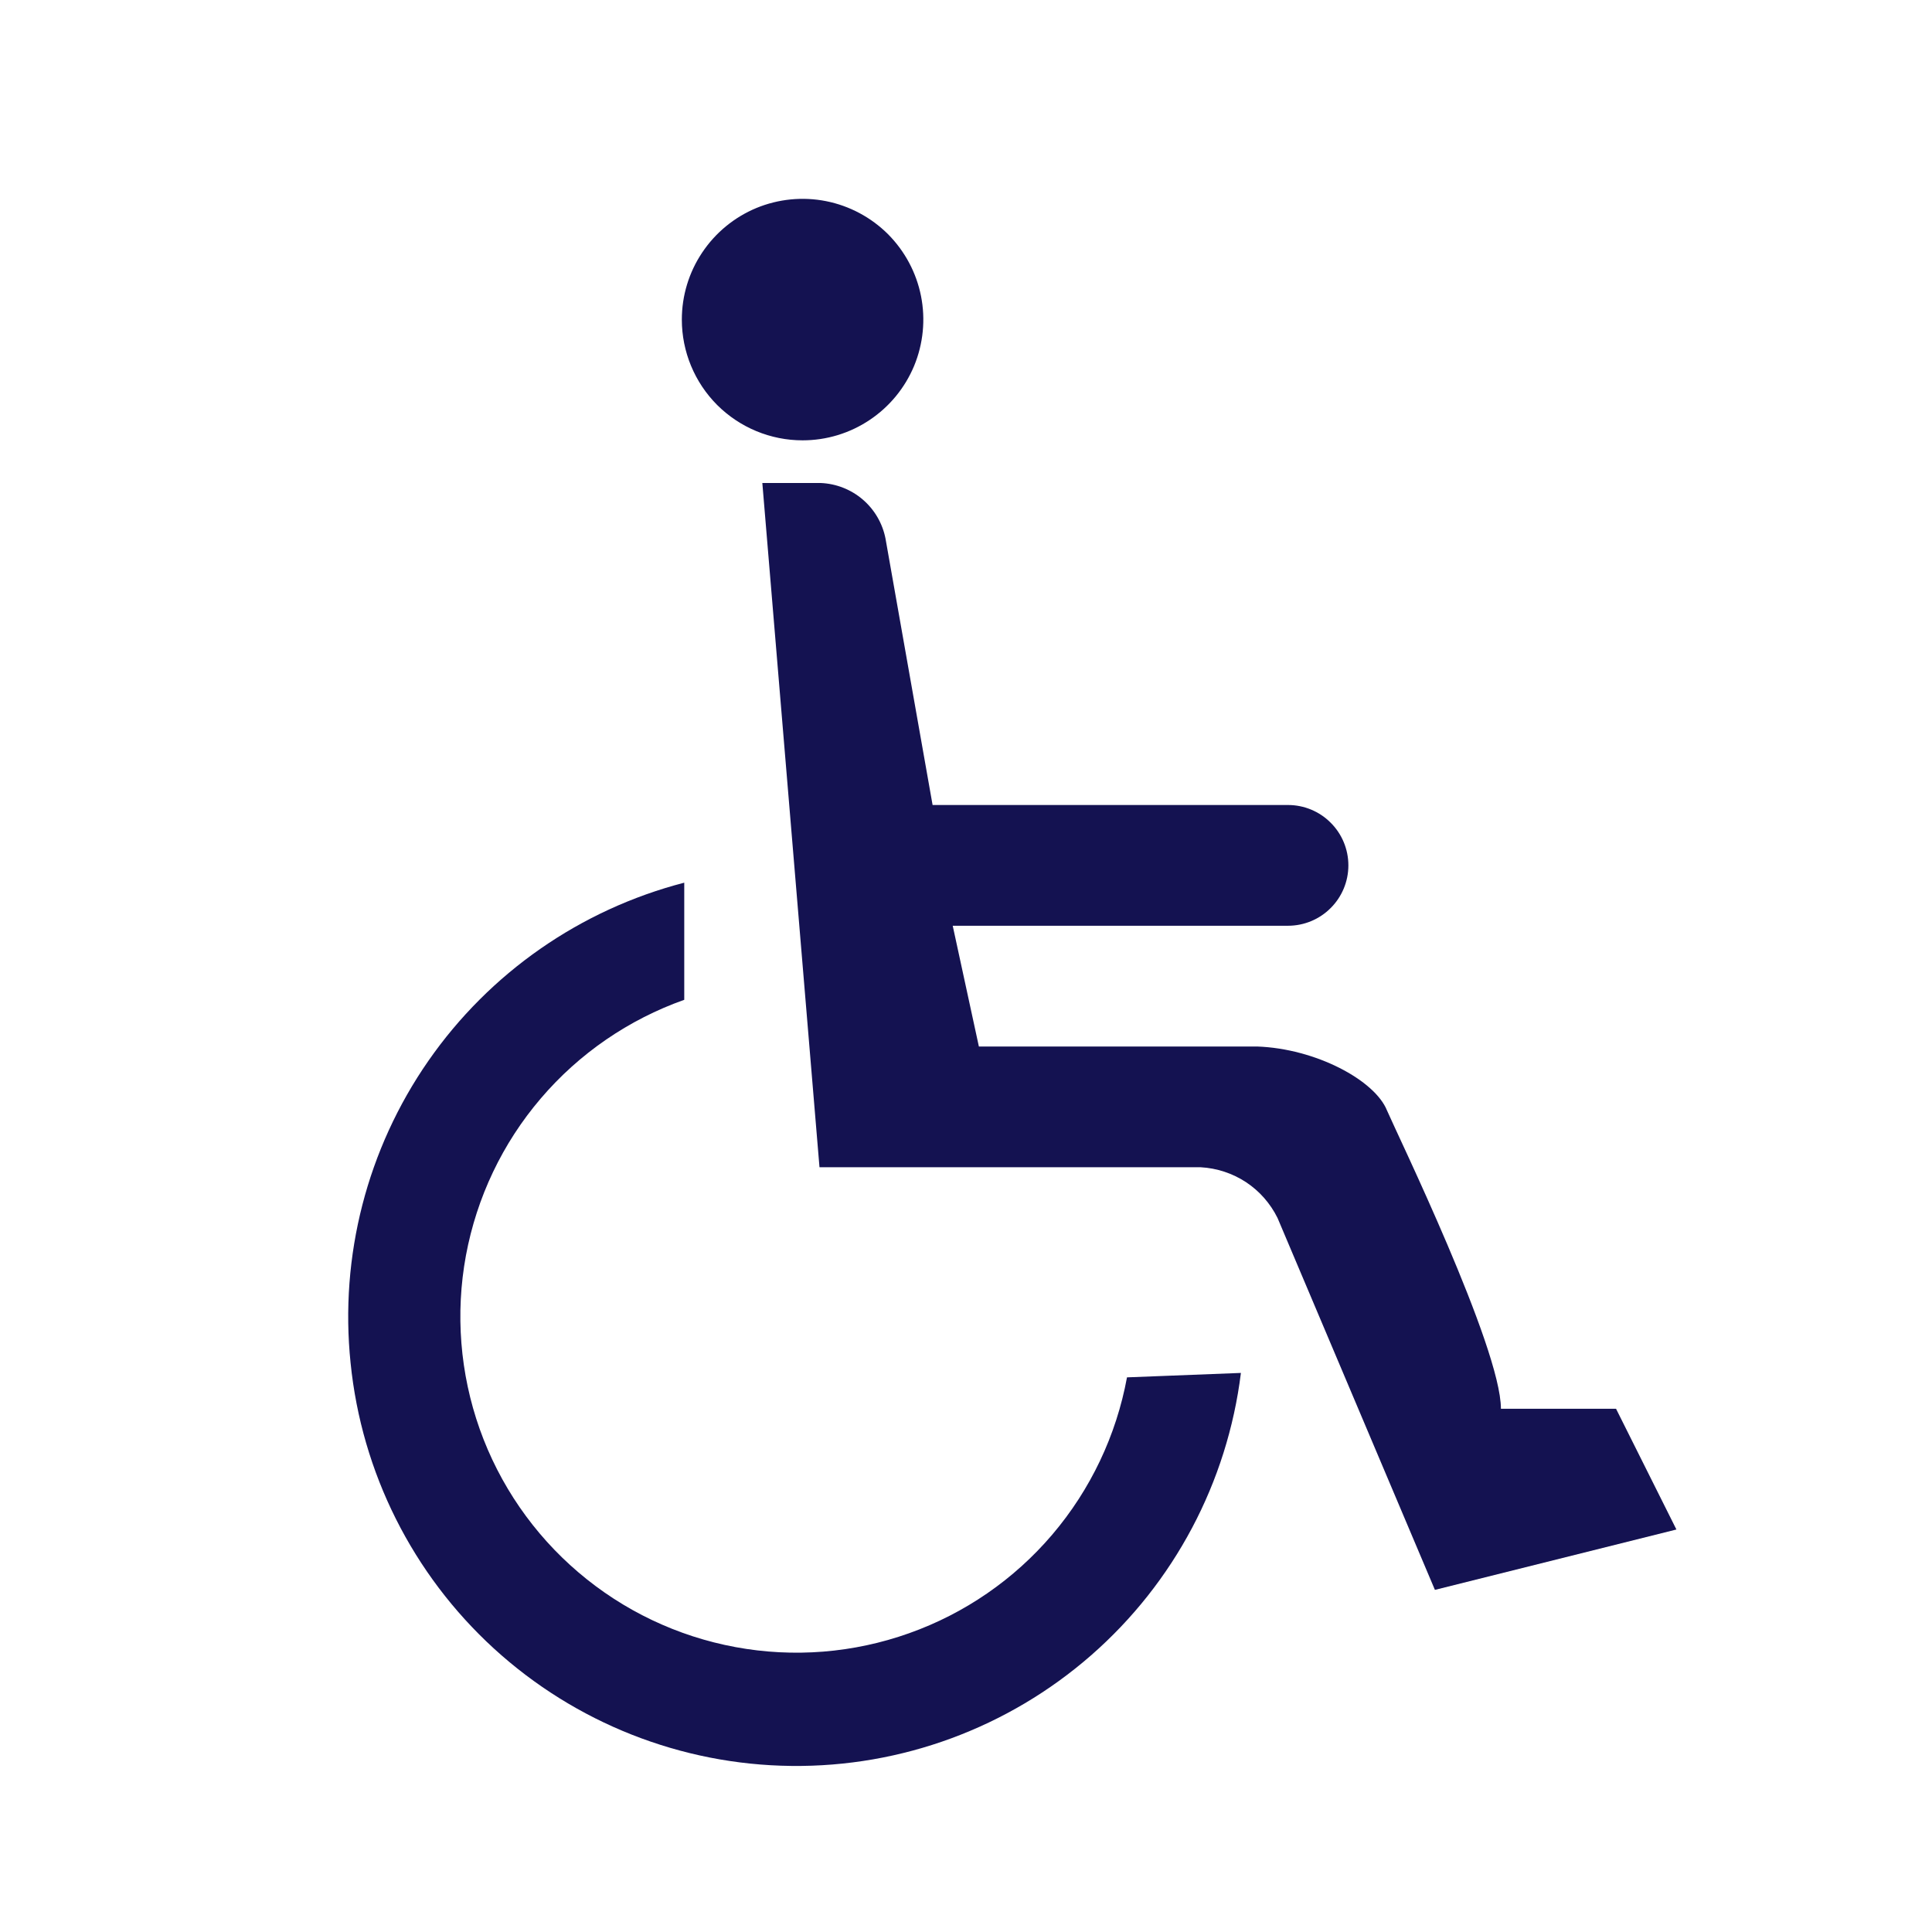
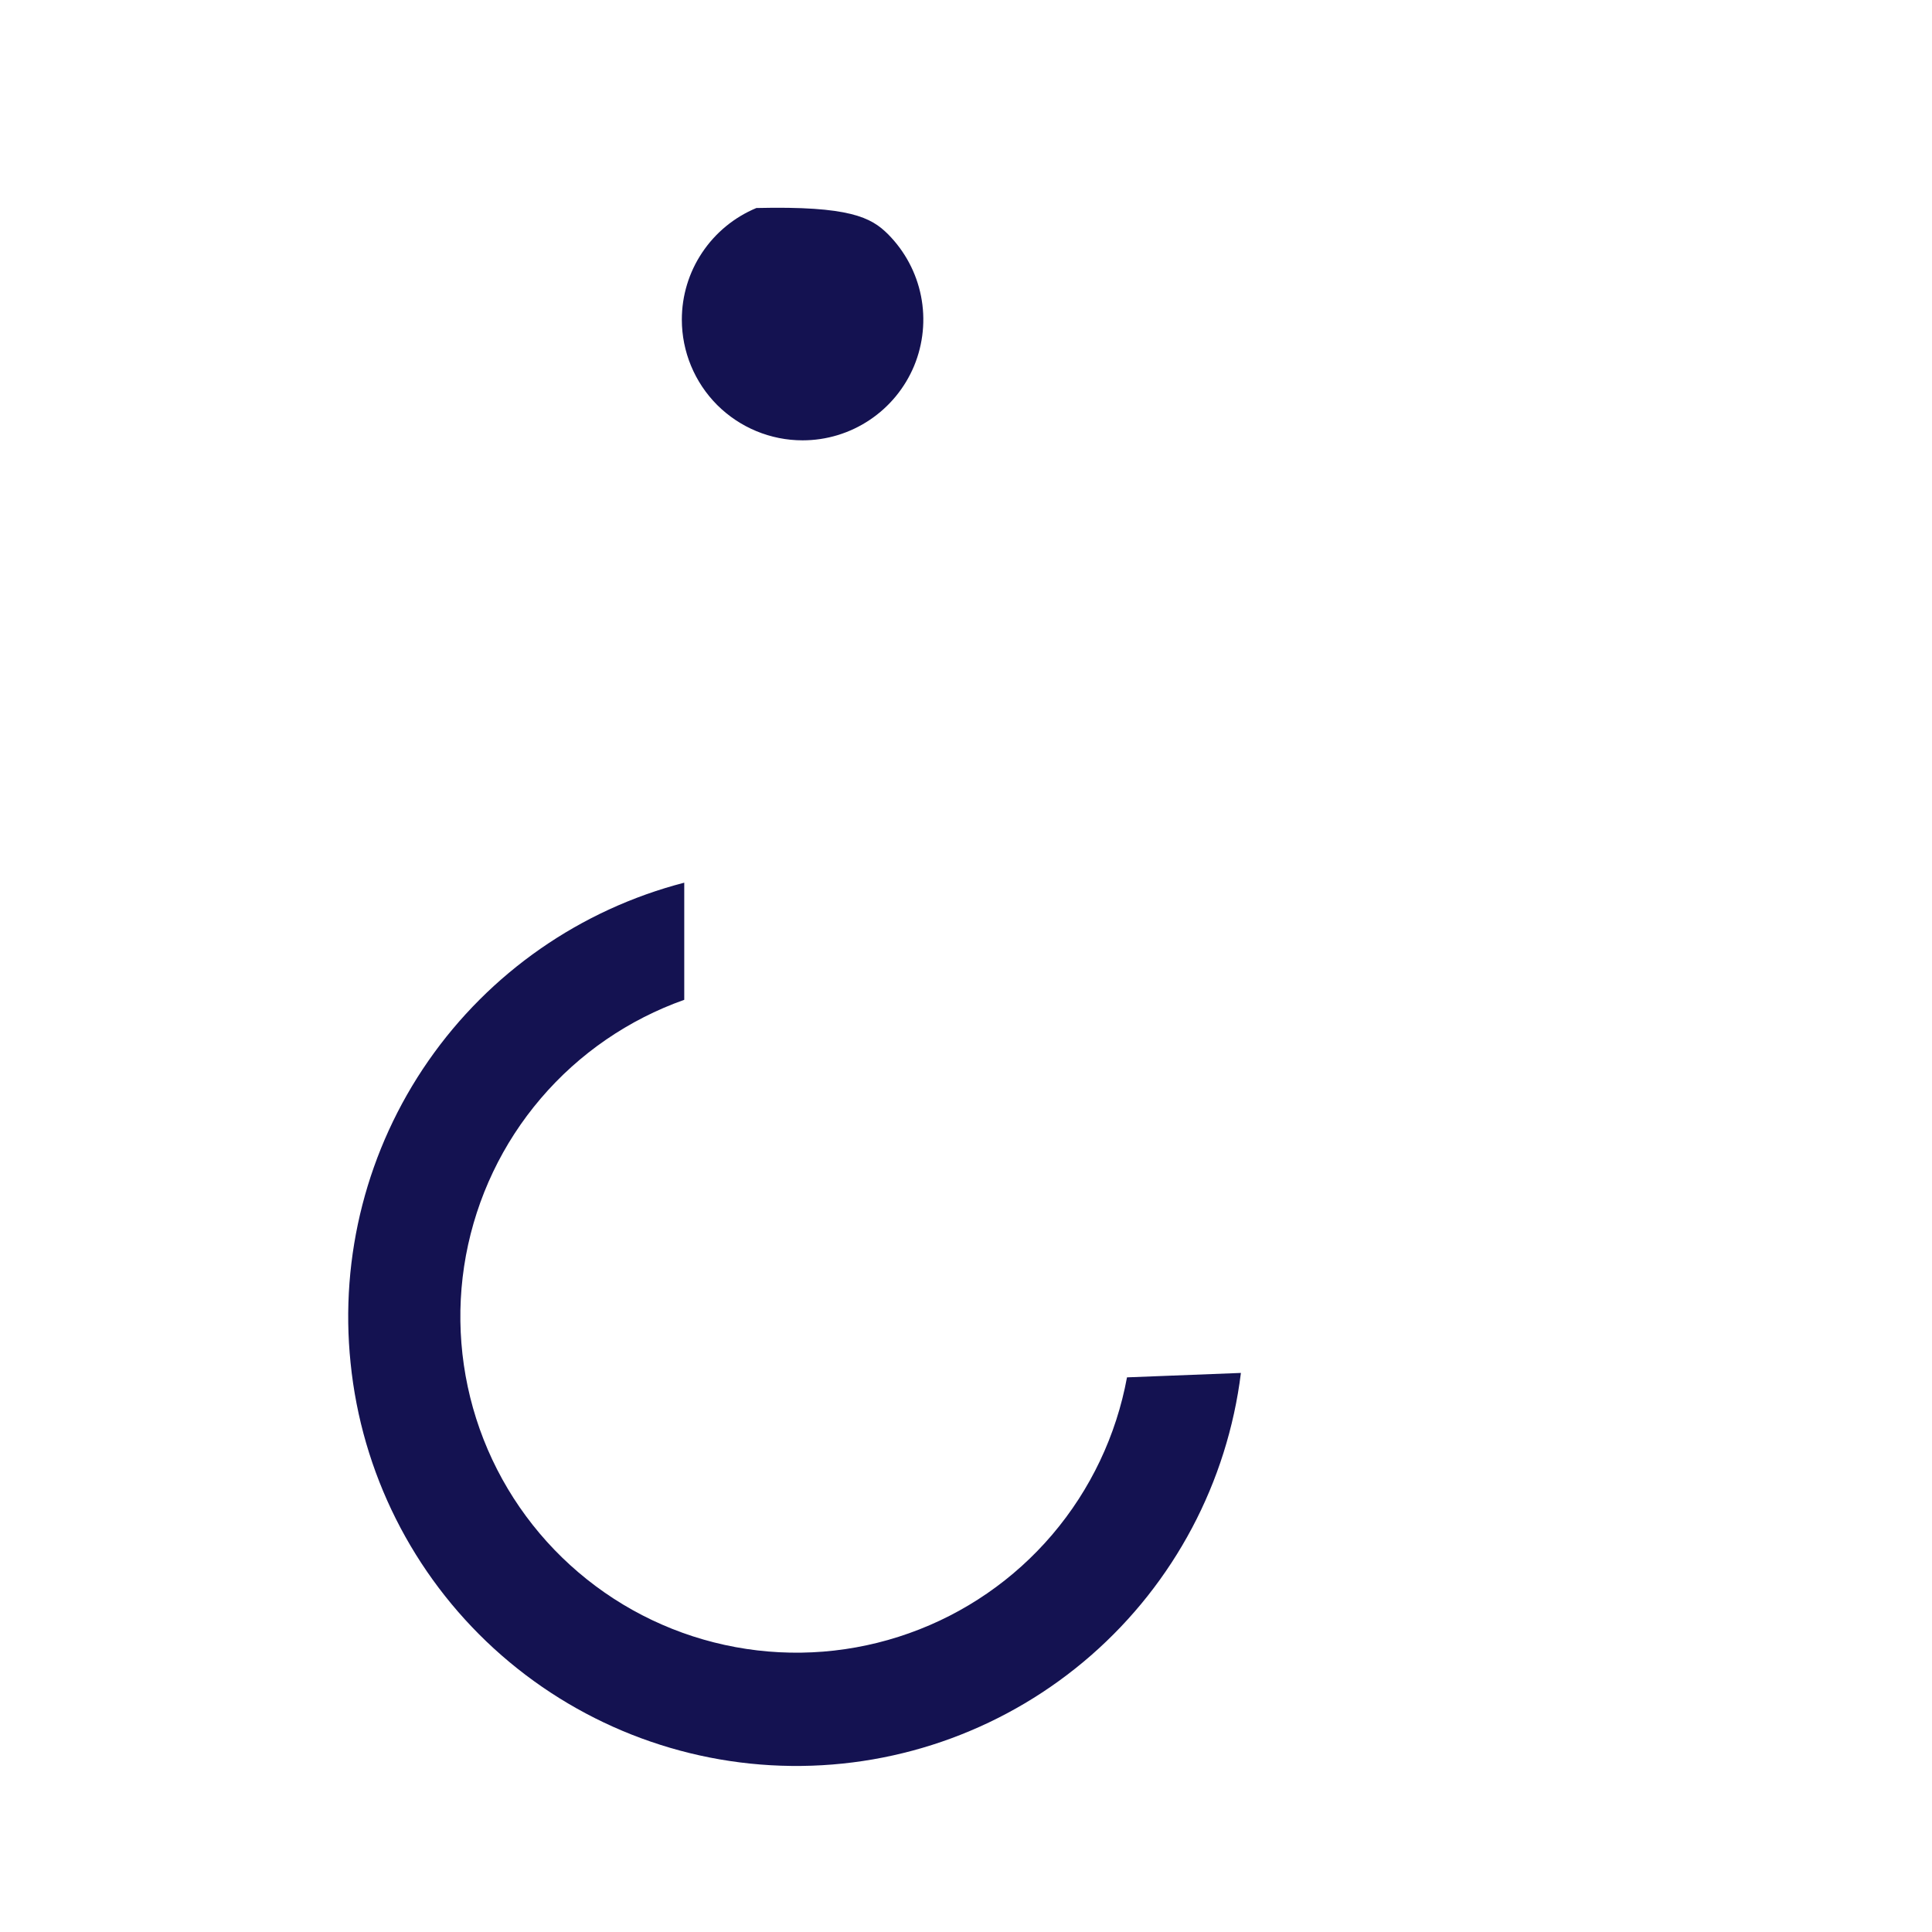
<svg xmlns="http://www.w3.org/2000/svg" width="24" height="24" viewBox="0 0 24 24" fill="none">
  <path fill-rule="evenodd" clip-rule="evenodd" d="M4.355 16.93C4.218 15.604 4.561 14.273 5.321 13.179C6.082 12.084 7.21 11.299 8.5 10.965V12.42C7.809 12.665 7.194 13.087 6.718 13.645C6.242 14.202 5.922 14.875 5.788 15.596C5.655 16.317 5.714 17.061 5.959 17.752C6.204 18.442 6.627 19.057 7.185 19.532C7.743 20.008 8.416 20.328 9.137 20.461C9.858 20.594 10.601 20.535 11.292 20.289C11.983 20.044 12.597 19.621 13.072 19.063C13.547 18.505 13.867 17.831 14 17.11L15.415 17.055C15.247 18.413 14.585 19.662 13.554 20.563C12.524 21.463 11.198 21.953 9.829 21.937C8.461 21.922 7.146 21.402 6.136 20.479C5.126 19.555 4.492 18.292 4.355 16.93Z" fill="#141251" />
-   <path fill-rule="evenodd" clip-rule="evenodd" d="M8.47 3.97C8.47 3.673 8.558 3.383 8.723 3.137C8.888 2.89 9.122 2.698 9.396 2.584C9.67 2.471 9.972 2.441 10.263 2.499C10.554 2.557 10.821 2.7 11.031 2.909C11.24 3.119 11.383 3.386 11.441 3.677C11.499 3.968 11.469 4.27 11.356 4.544C11.242 4.818 11.05 5.052 10.803 5.217C10.557 5.382 10.267 5.47 9.97 5.47C9.572 5.47 9.191 5.312 8.909 5.031C8.628 4.749 8.47 4.368 8.47 3.97Z" fill="#141251" />
-   <path fill-rule="evenodd" clip-rule="evenodd" d="M20.075 17.5H18.645C18.645 16.74 17.35 14.075 17.23 13.795C17.08 13.42 16.345 13.025 15.615 13H12.16L11.835 11.5H16C16.199 11.5 16.39 11.421 16.53 11.28C16.671 11.14 16.75 10.949 16.75 10.75C16.75 10.551 16.671 10.36 16.53 10.22C16.39 10.079 16.199 10 16 10H11.585L11 6.69C10.963 6.501 10.863 6.33 10.717 6.205C10.571 6.08 10.387 6.008 10.195 6H9.47L10.18 14.5H14.915C15.116 14.511 15.31 14.575 15.478 14.685C15.646 14.796 15.781 14.95 15.87 15.13L17.825 19.75L20.825 19L20.075 17.5Z" fill="#141251" />
+   <path fill-rule="evenodd" clip-rule="evenodd" d="M8.47 3.97C8.47 3.673 8.558 3.383 8.723 3.137C8.888 2.89 9.122 2.698 9.396 2.584C10.554 2.557 10.821 2.7 11.031 2.909C11.24 3.119 11.383 3.386 11.441 3.677C11.499 3.968 11.469 4.27 11.356 4.544C11.242 4.818 11.05 5.052 10.803 5.217C10.557 5.382 10.267 5.47 9.97 5.47C9.572 5.47 9.191 5.312 8.909 5.031C8.628 4.749 8.47 4.368 8.47 3.97Z" fill="#141251" />
</svg>